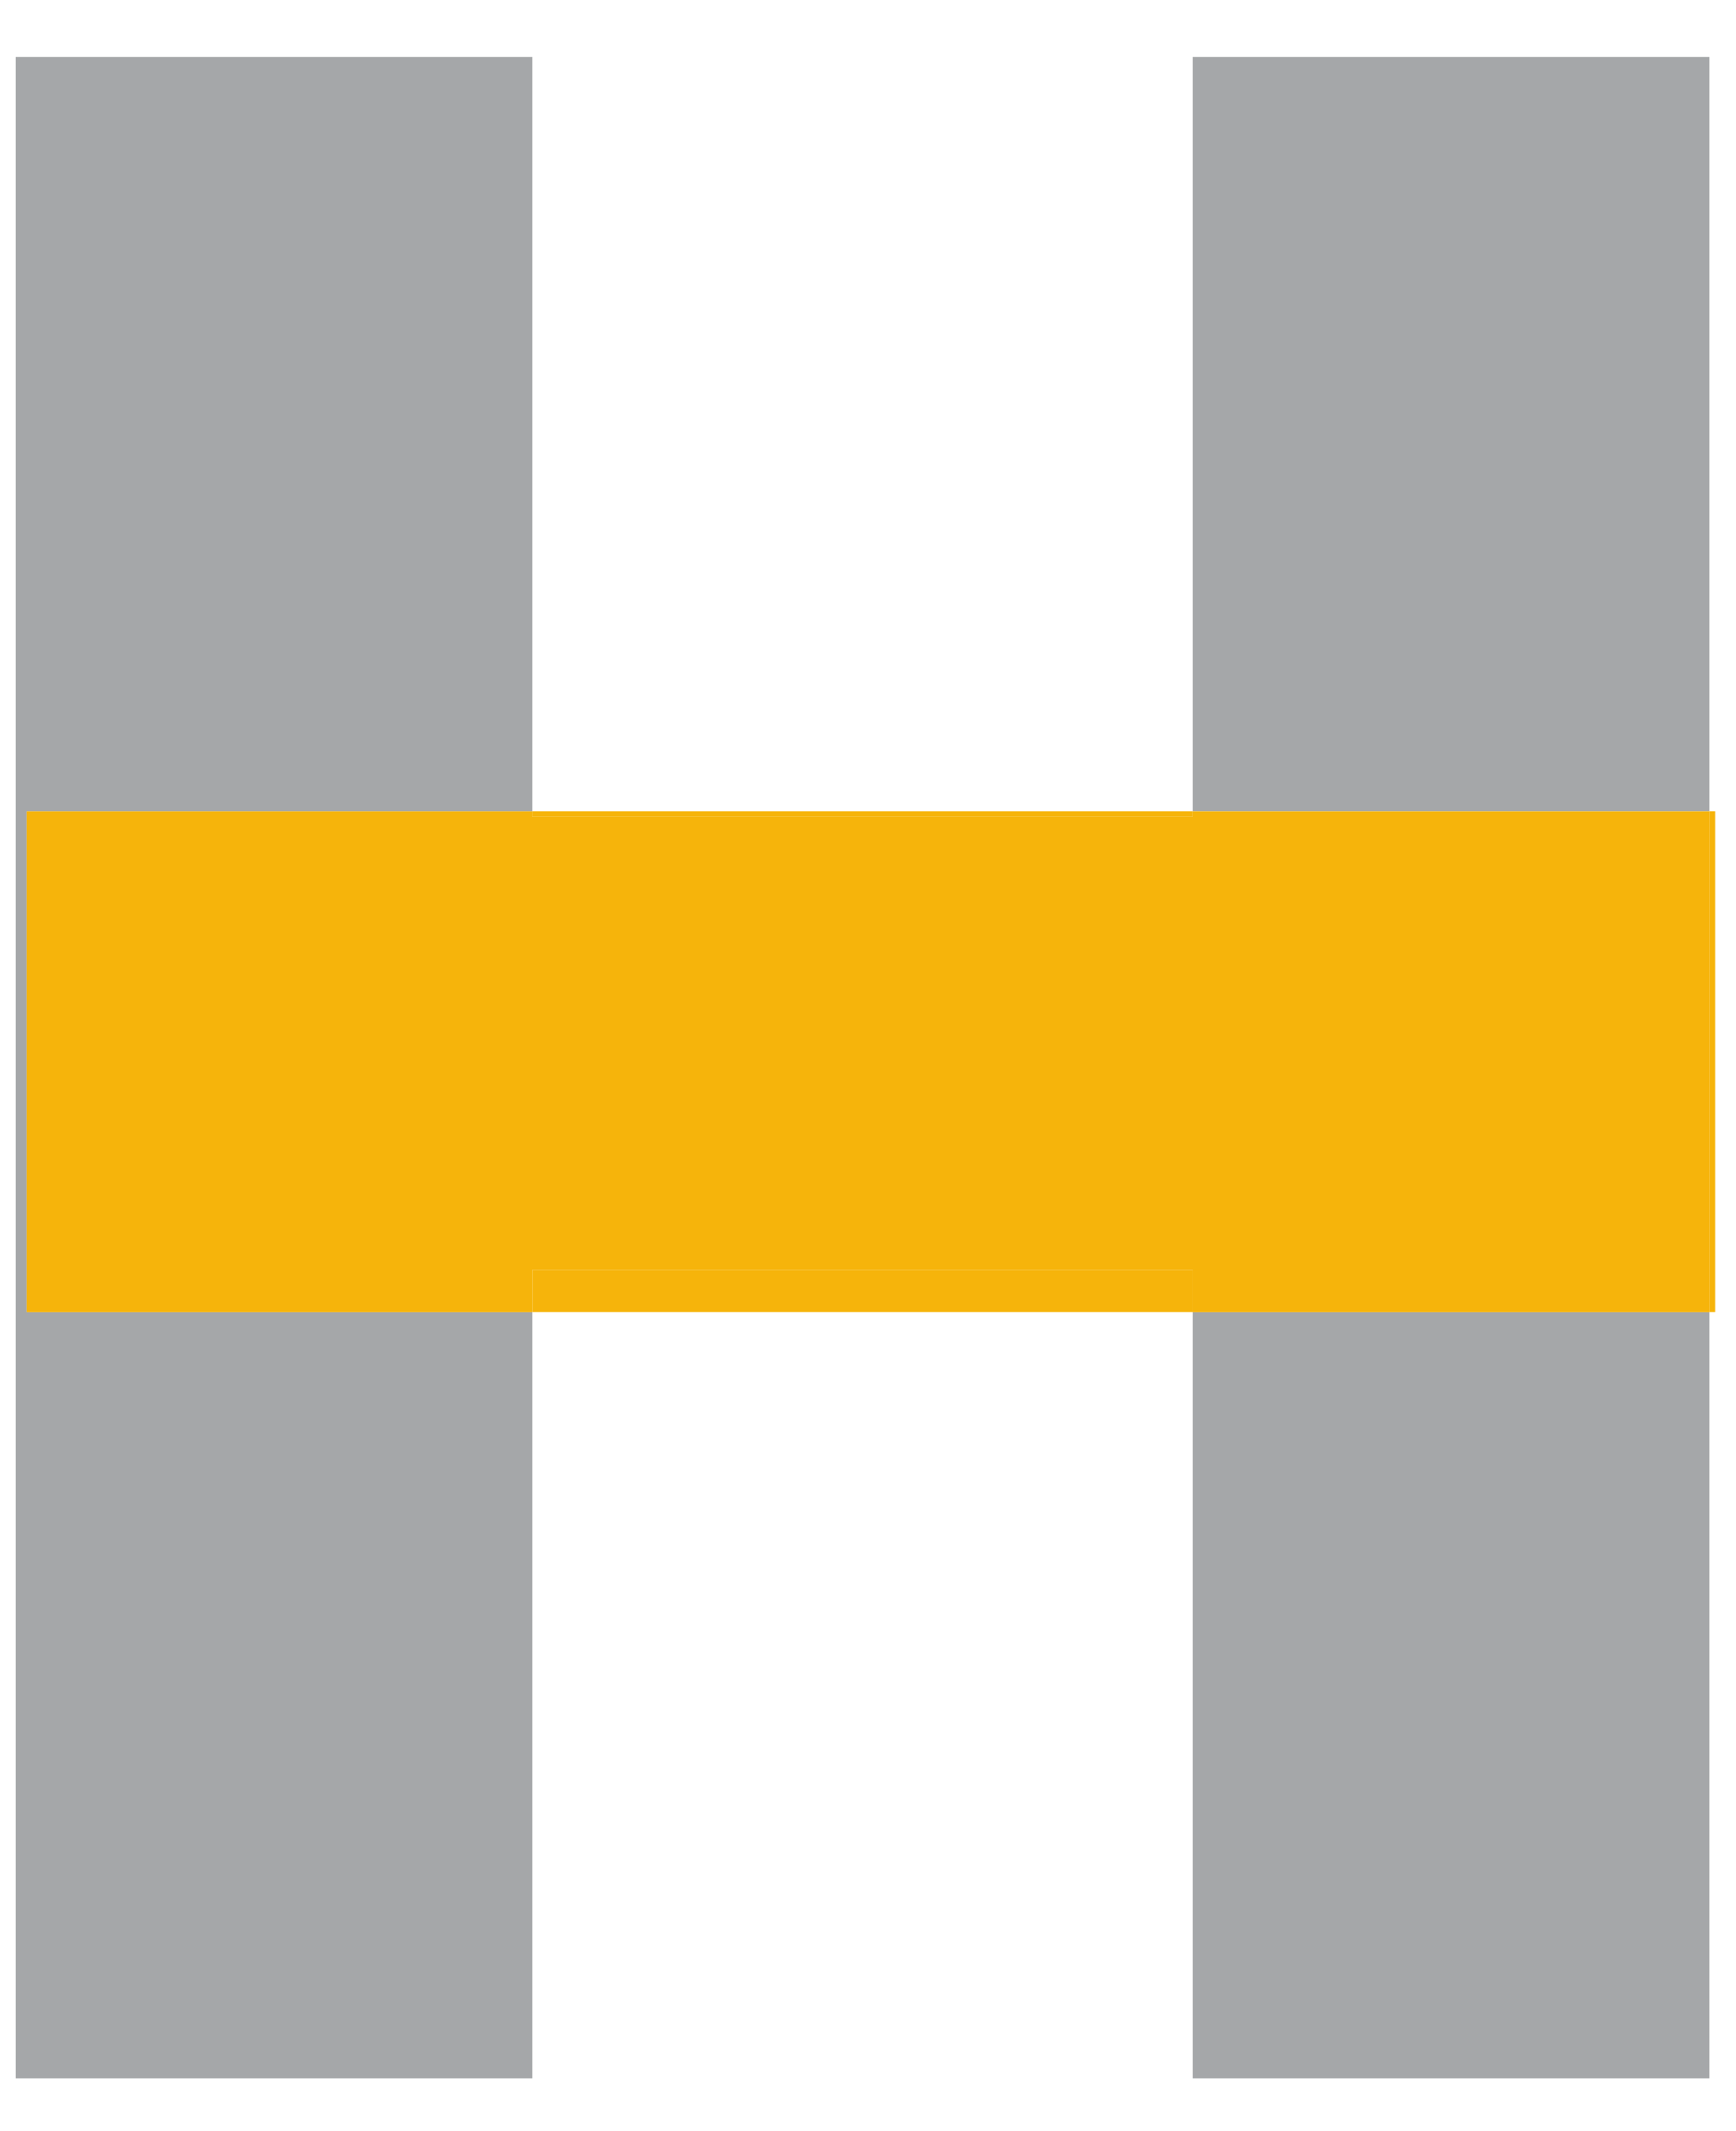
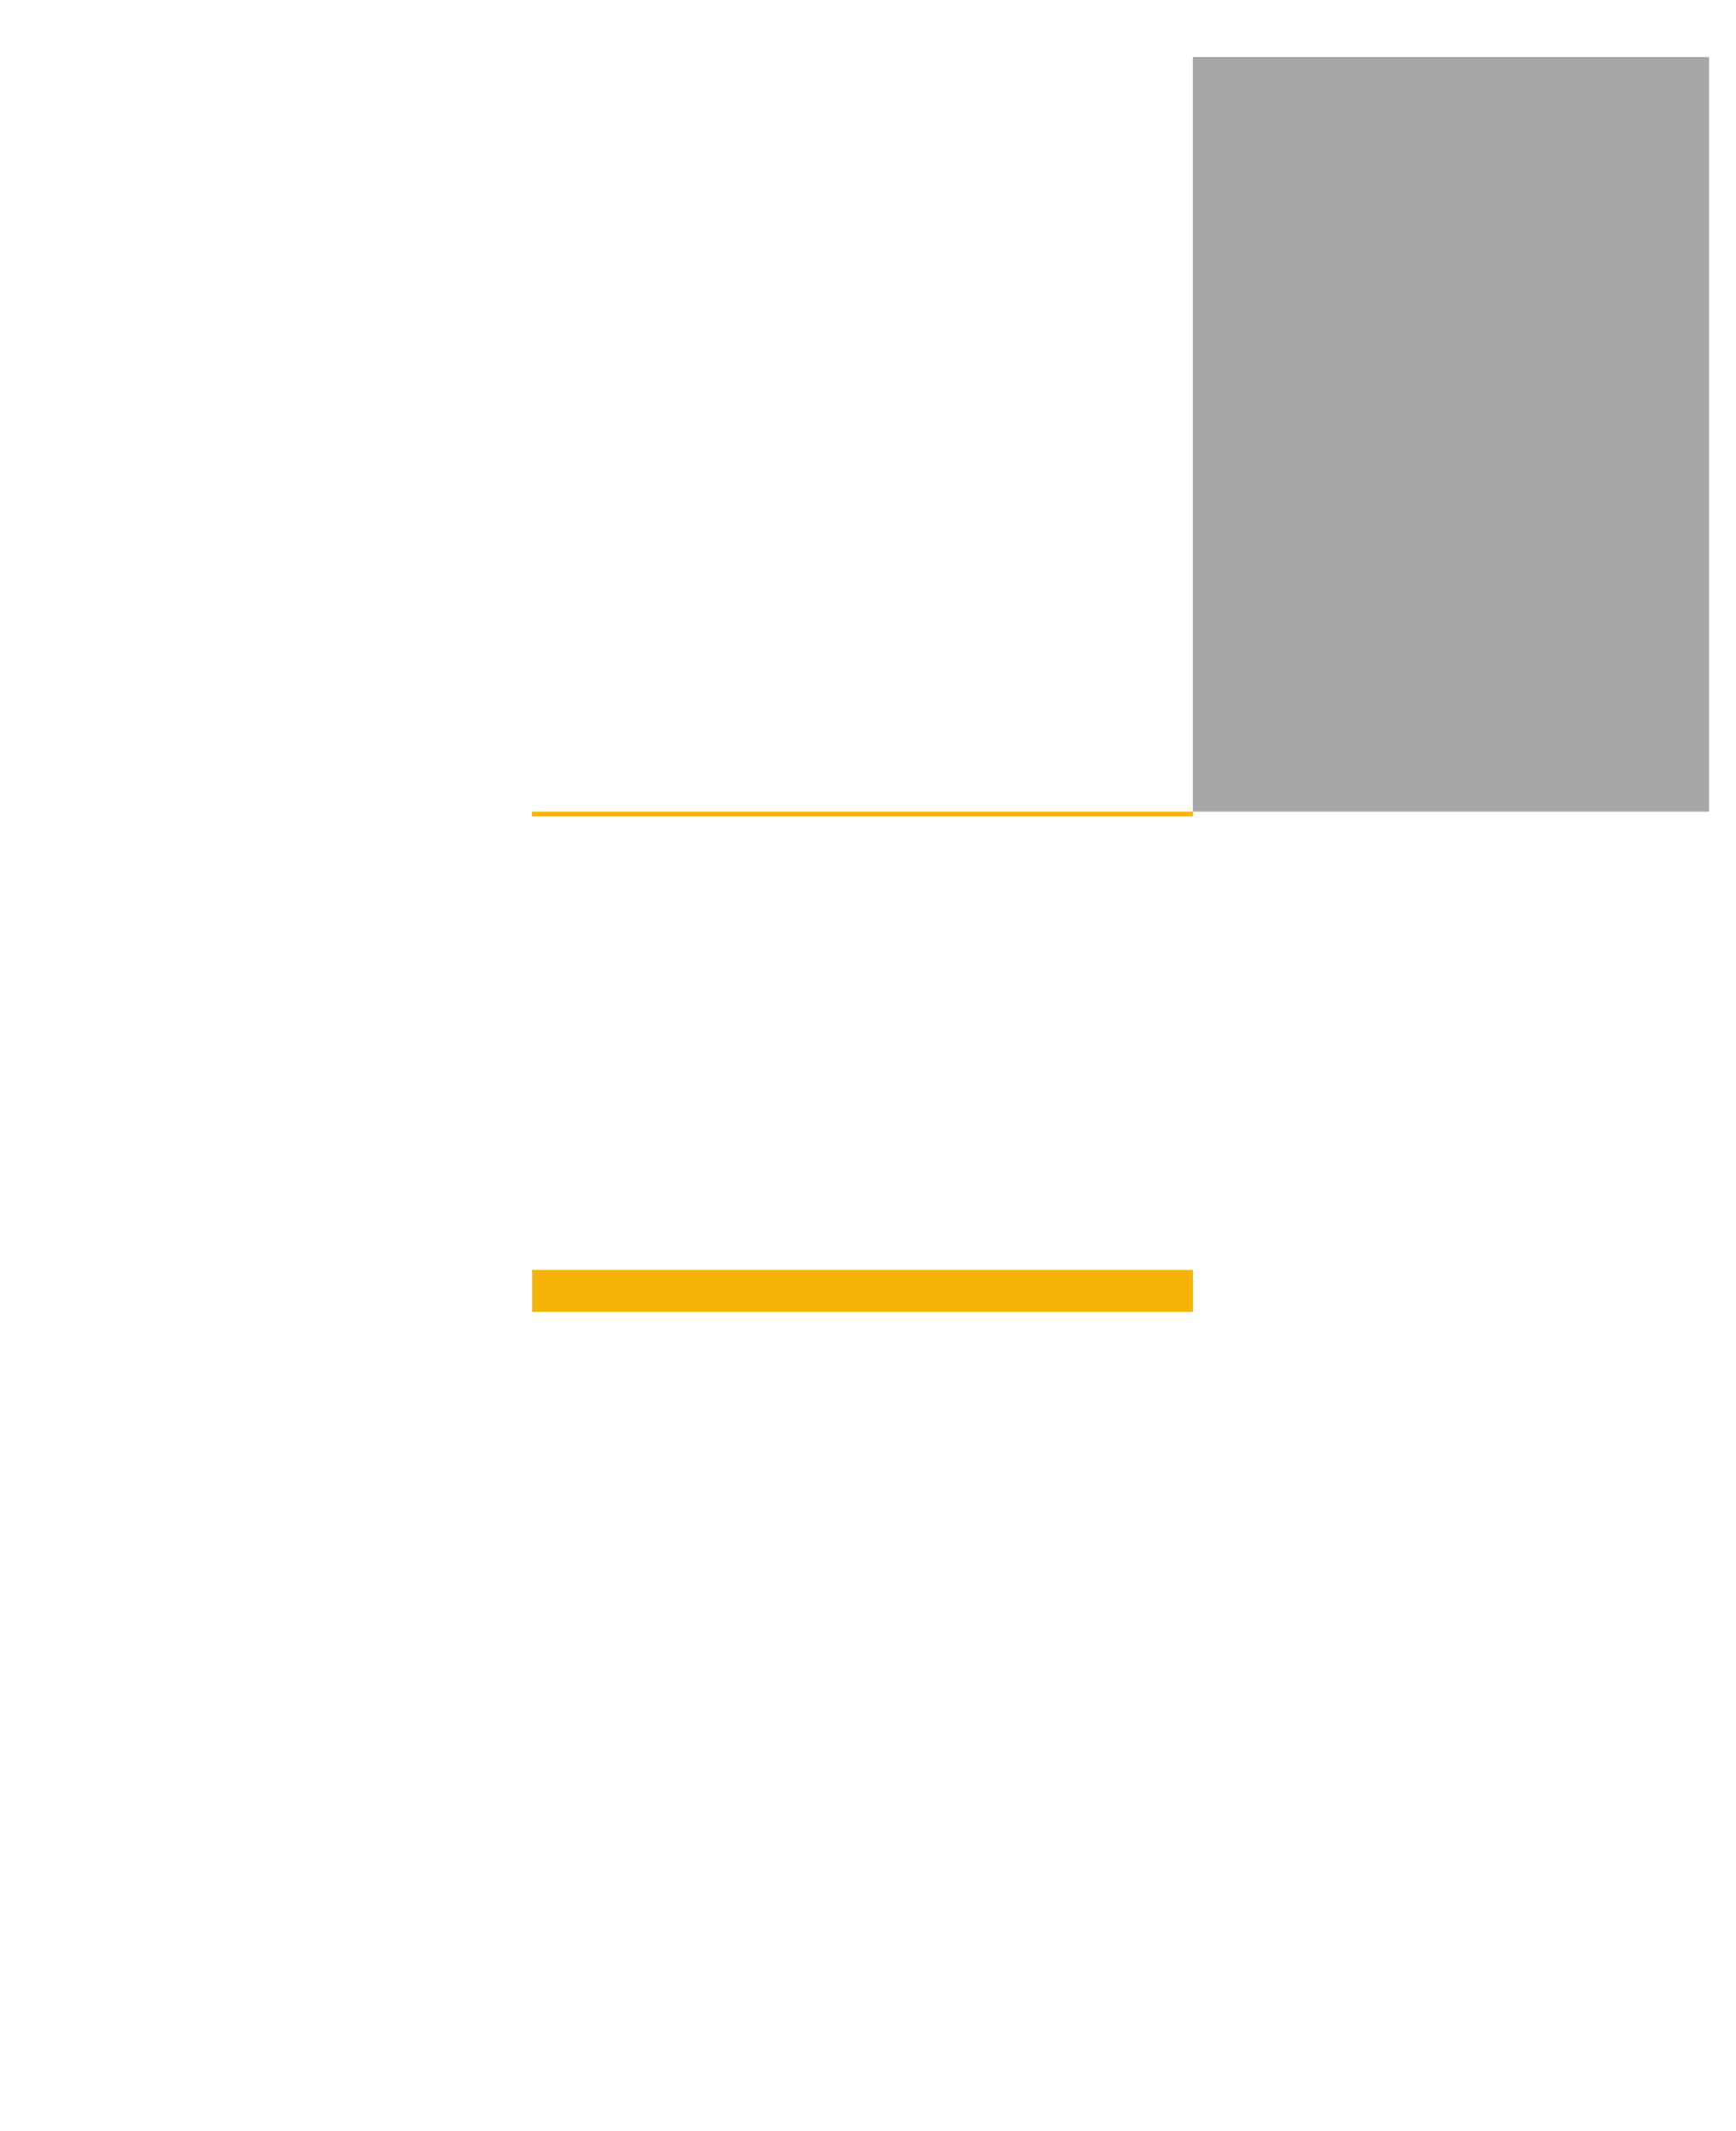
<svg xmlns="http://www.w3.org/2000/svg" width="22" height="27" viewBox="0 0 22 27" fill="none">
  <path d="M21.659 0.723H15.117V10.283H21.659V0.723Z" fill="#A5A7A9" />
-   <path d="M0.342 10.284H6.743V0.723H0.202L0.202 26.333H6.743V16.621H0.342L0.342 10.284Z" fill="#A5A7A9" />
-   <path d="M15.117 26.333H21.659V16.621H15.117V26.333Z" fill="#A5A7A9" />
  <path d="M6.743 16.621H15.118V16.089H6.743V16.621Z" fill="#F6B40B" />
  <path d="M15.117 10.283H6.742V10.344H15.117V10.283Z" fill="#F6B40B" />
-   <path d="M21.659 16.621H21.732V10.283H21.659V16.621Z" fill="#F6B40B" />
-   <path d="M15.117 10.284V10.344H6.742V10.284H0.342V16.622H6.742V16.09H15.117V16.622H21.659V10.284H15.117Z" fill="#F6B40B" />
</svg>